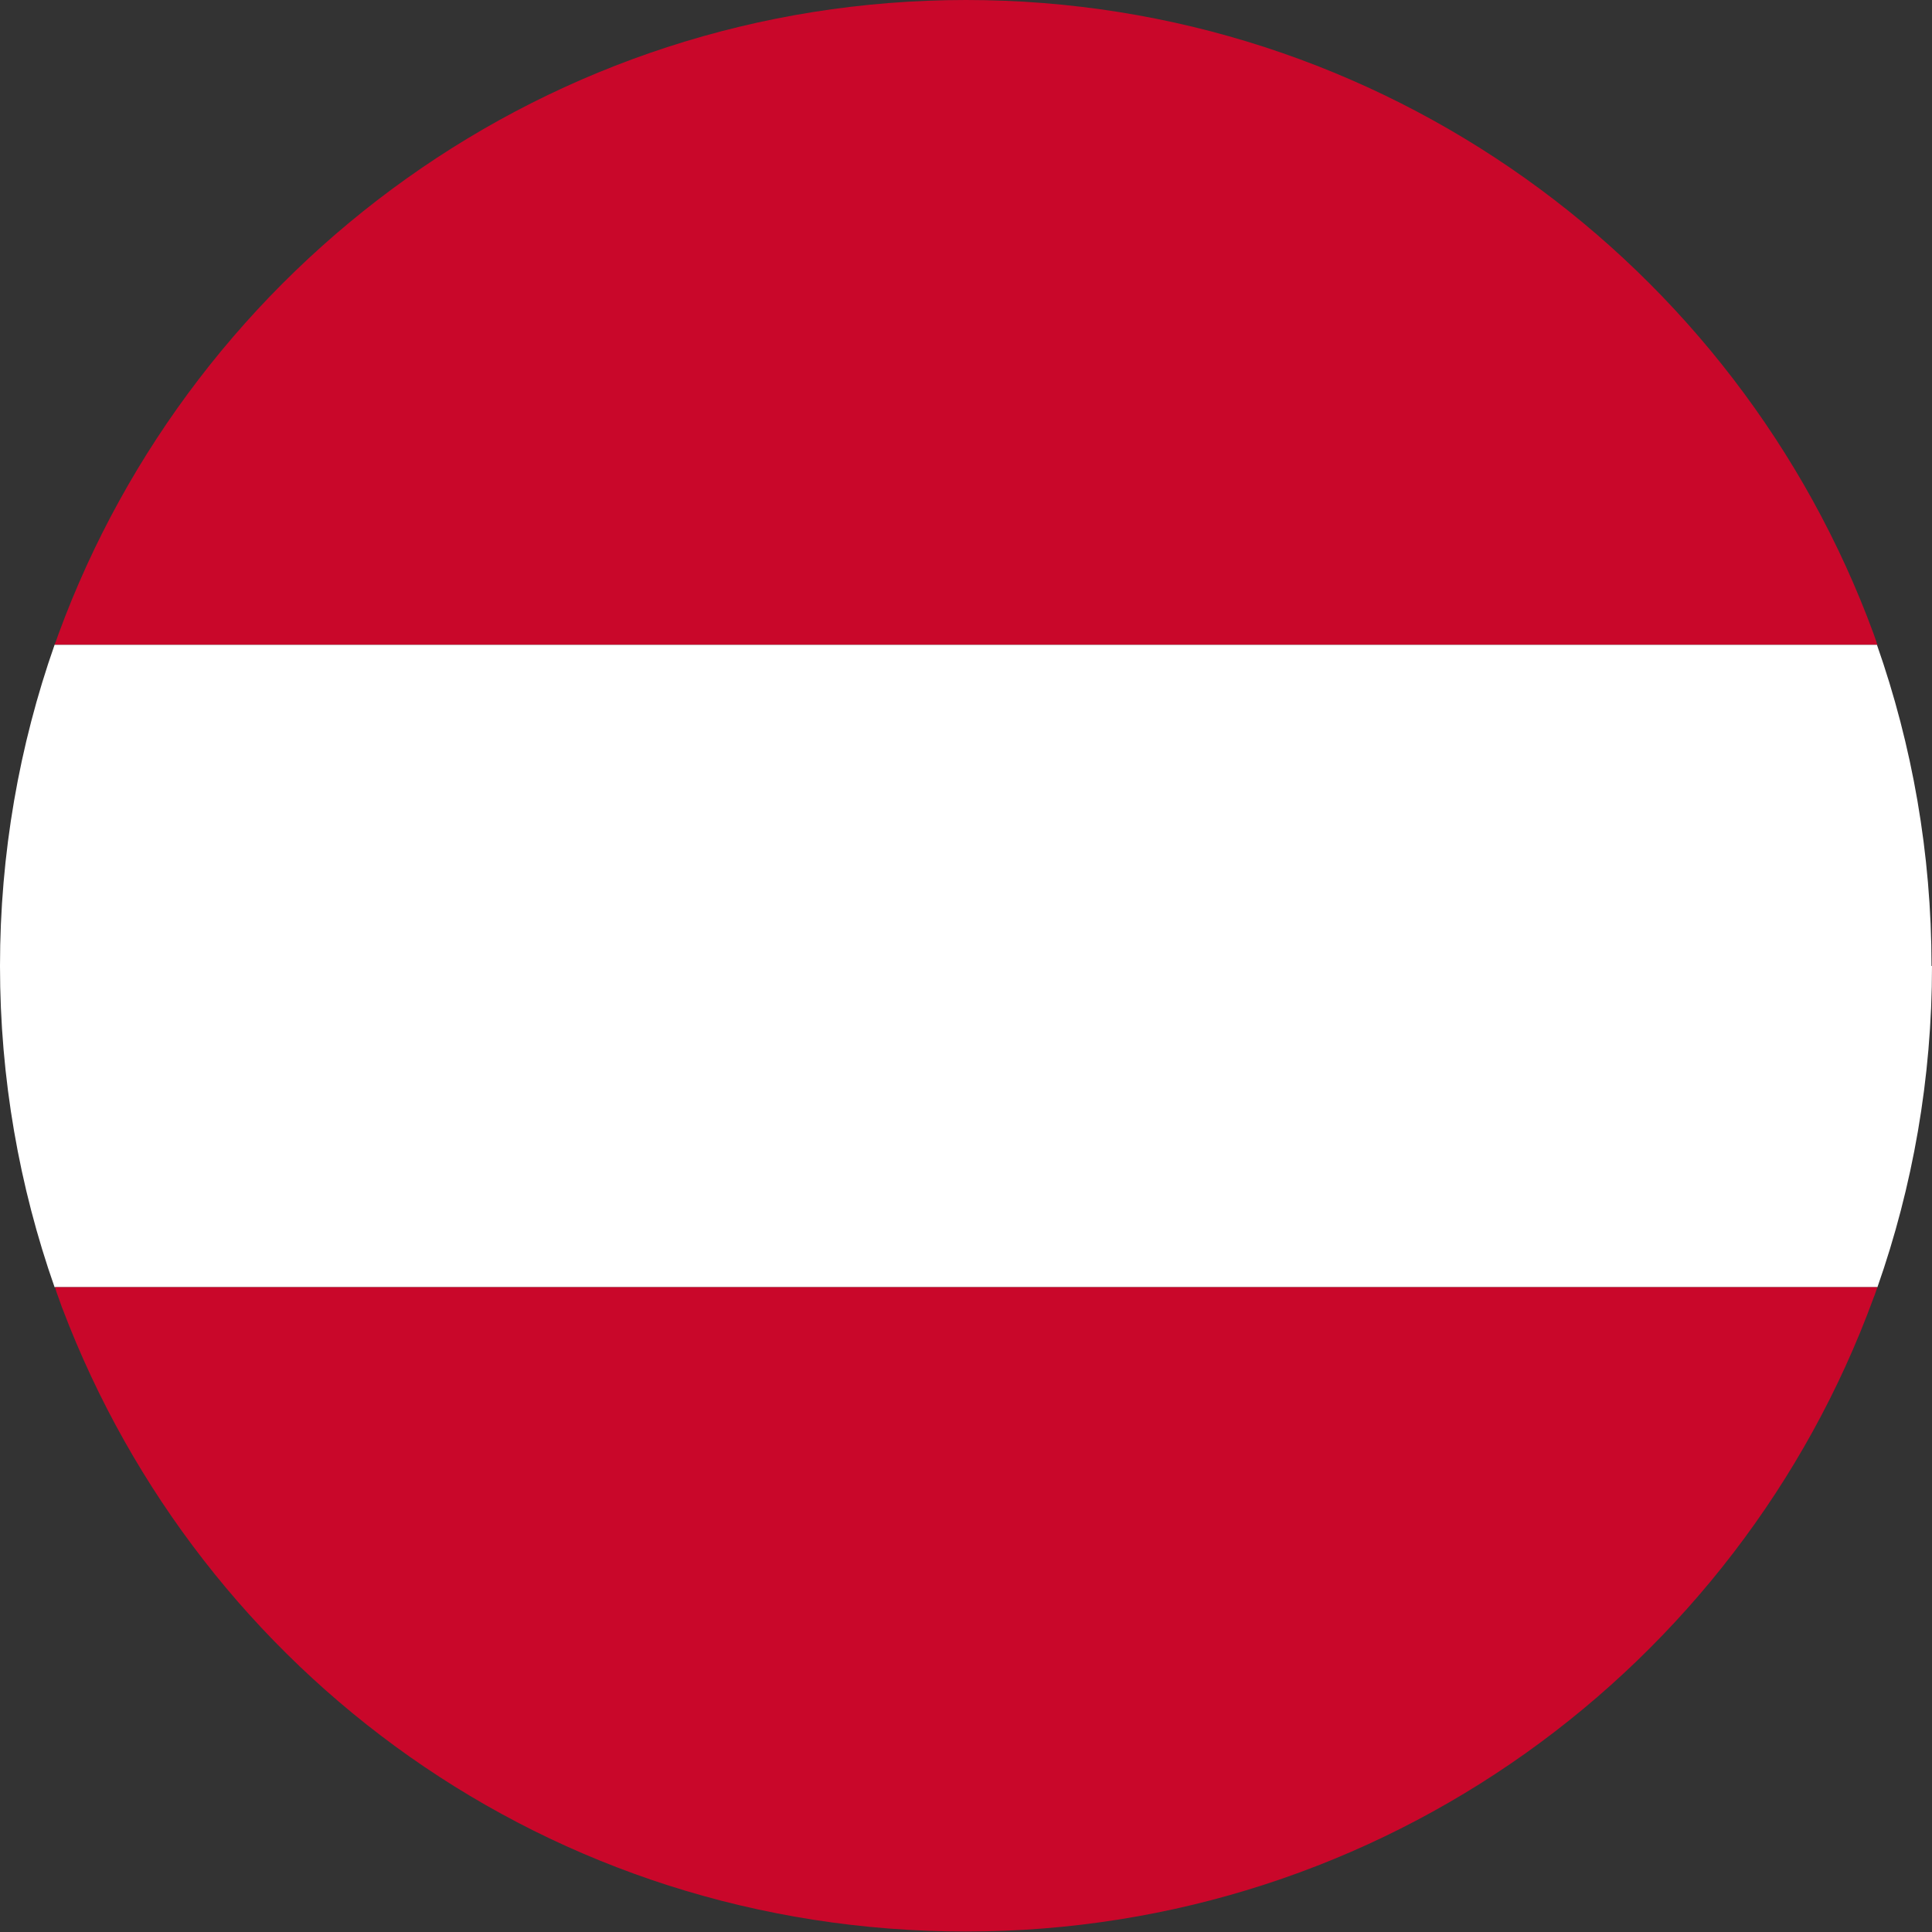
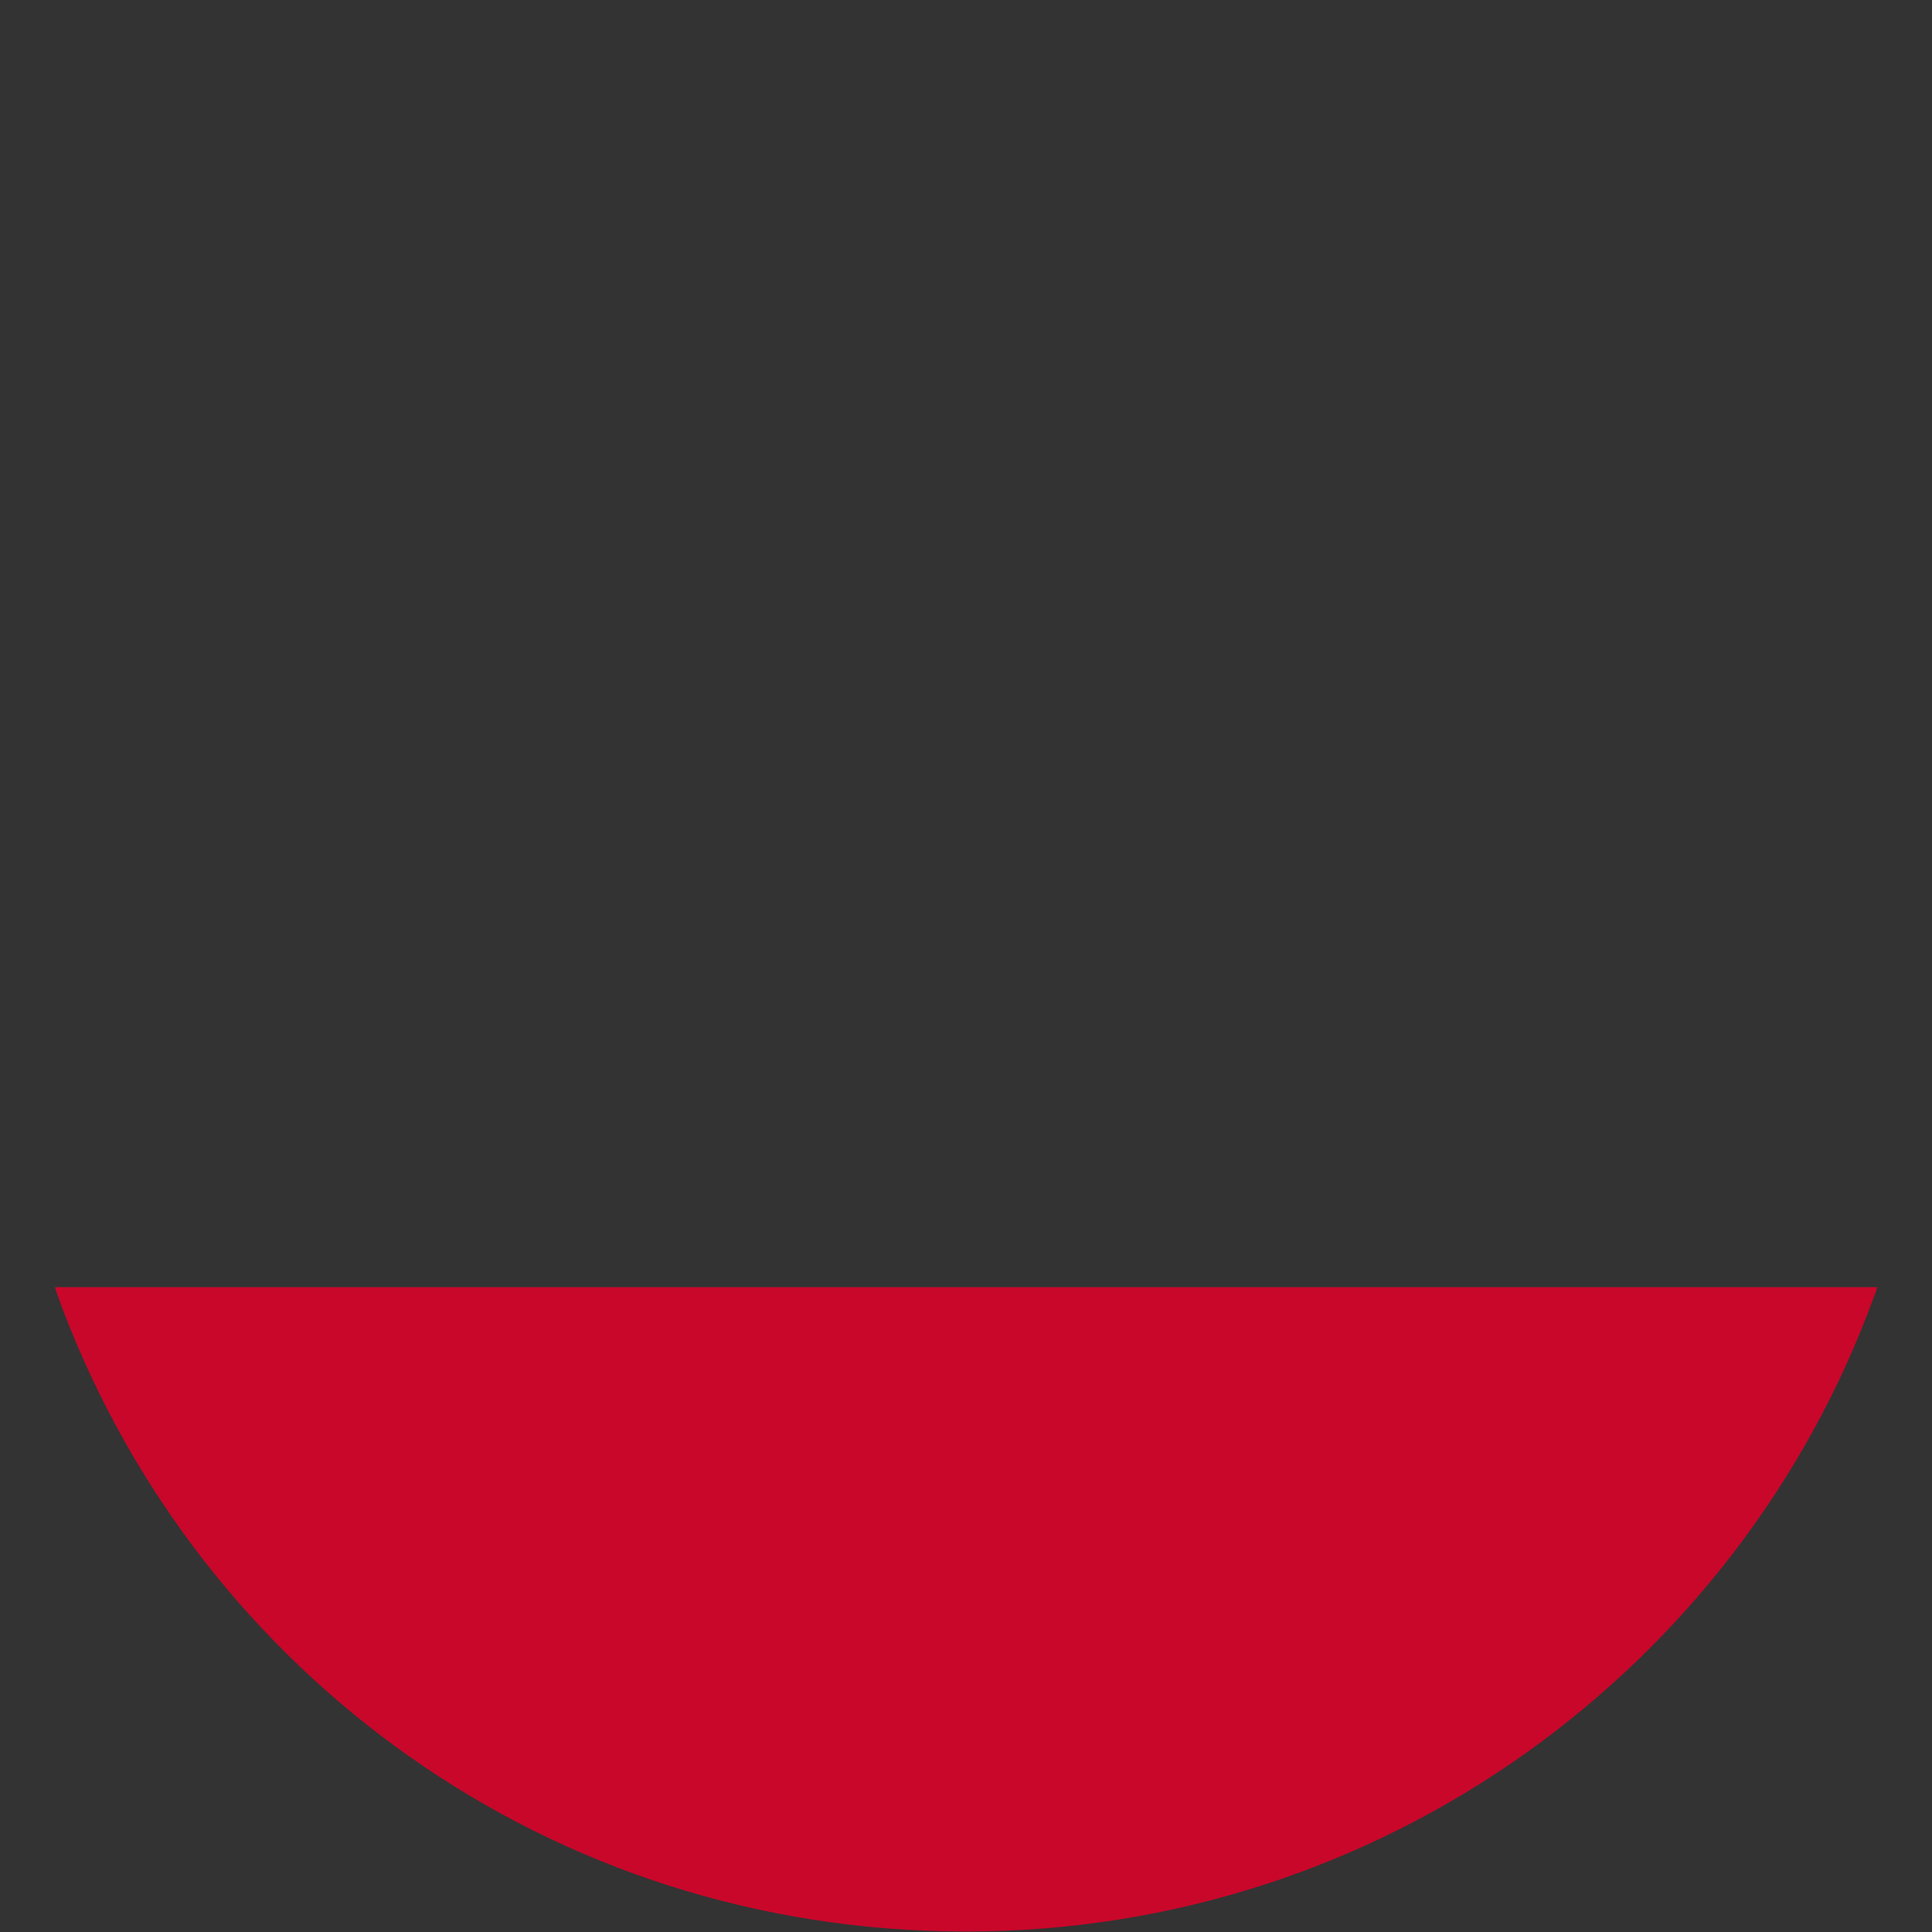
<svg xmlns="http://www.w3.org/2000/svg" id="Layer_1" viewBox="0 0 40 40">
  <rect x="0" y="0" width="40" height="40" fill="#333333" stroke="none" />
  <defs>
    <style>.cls-1{fill:#c9072a;}.cls-1,.cls-2{stroke-width:0px;}.cls-2{fill:#fff;}</style>
  </defs>
-   <path class="cls-1" d="M38.87,13.35H1.13s.01-.04.02-.05c.02-.06.04-.11.06-.17C4.02,5.47,11.37,0,20,0s15.98,5.47,18.79,13.12c.02.06.04.11.06.17,0,.02.01.04.02.05Z" />
-   <path class="cls-2" d="M40,20c0,2.33-.4,4.57-1.13,6.65H1.13c-.73-2.08-1.13-4.32-1.13-6.65s.4-4.57,1.13-6.65h37.73c.73,2.08,1.13,4.32,1.13,6.65Z" />
-   <path class="cls-1" d="M38.87,26.65c-.03.08-.05.15-.08.22-2.8,7.66-10.16,13.12-18.79,13.12S4.16,34.64,1.3,27.11c-.03-.07-.05-.14-.08-.22-.03-.08-.06-.16-.08-.24h37.73Z" />
+   <path class="cls-1" d="M38.87,26.65c-.03.08-.05.15-.08.22-2.8,7.66-10.16,13.12-18.79,13.12S4.16,34.64,1.3,27.11c-.03-.07-.05-.14-.08-.22-.03-.08-.06-.16-.08-.24Z" />
</svg>